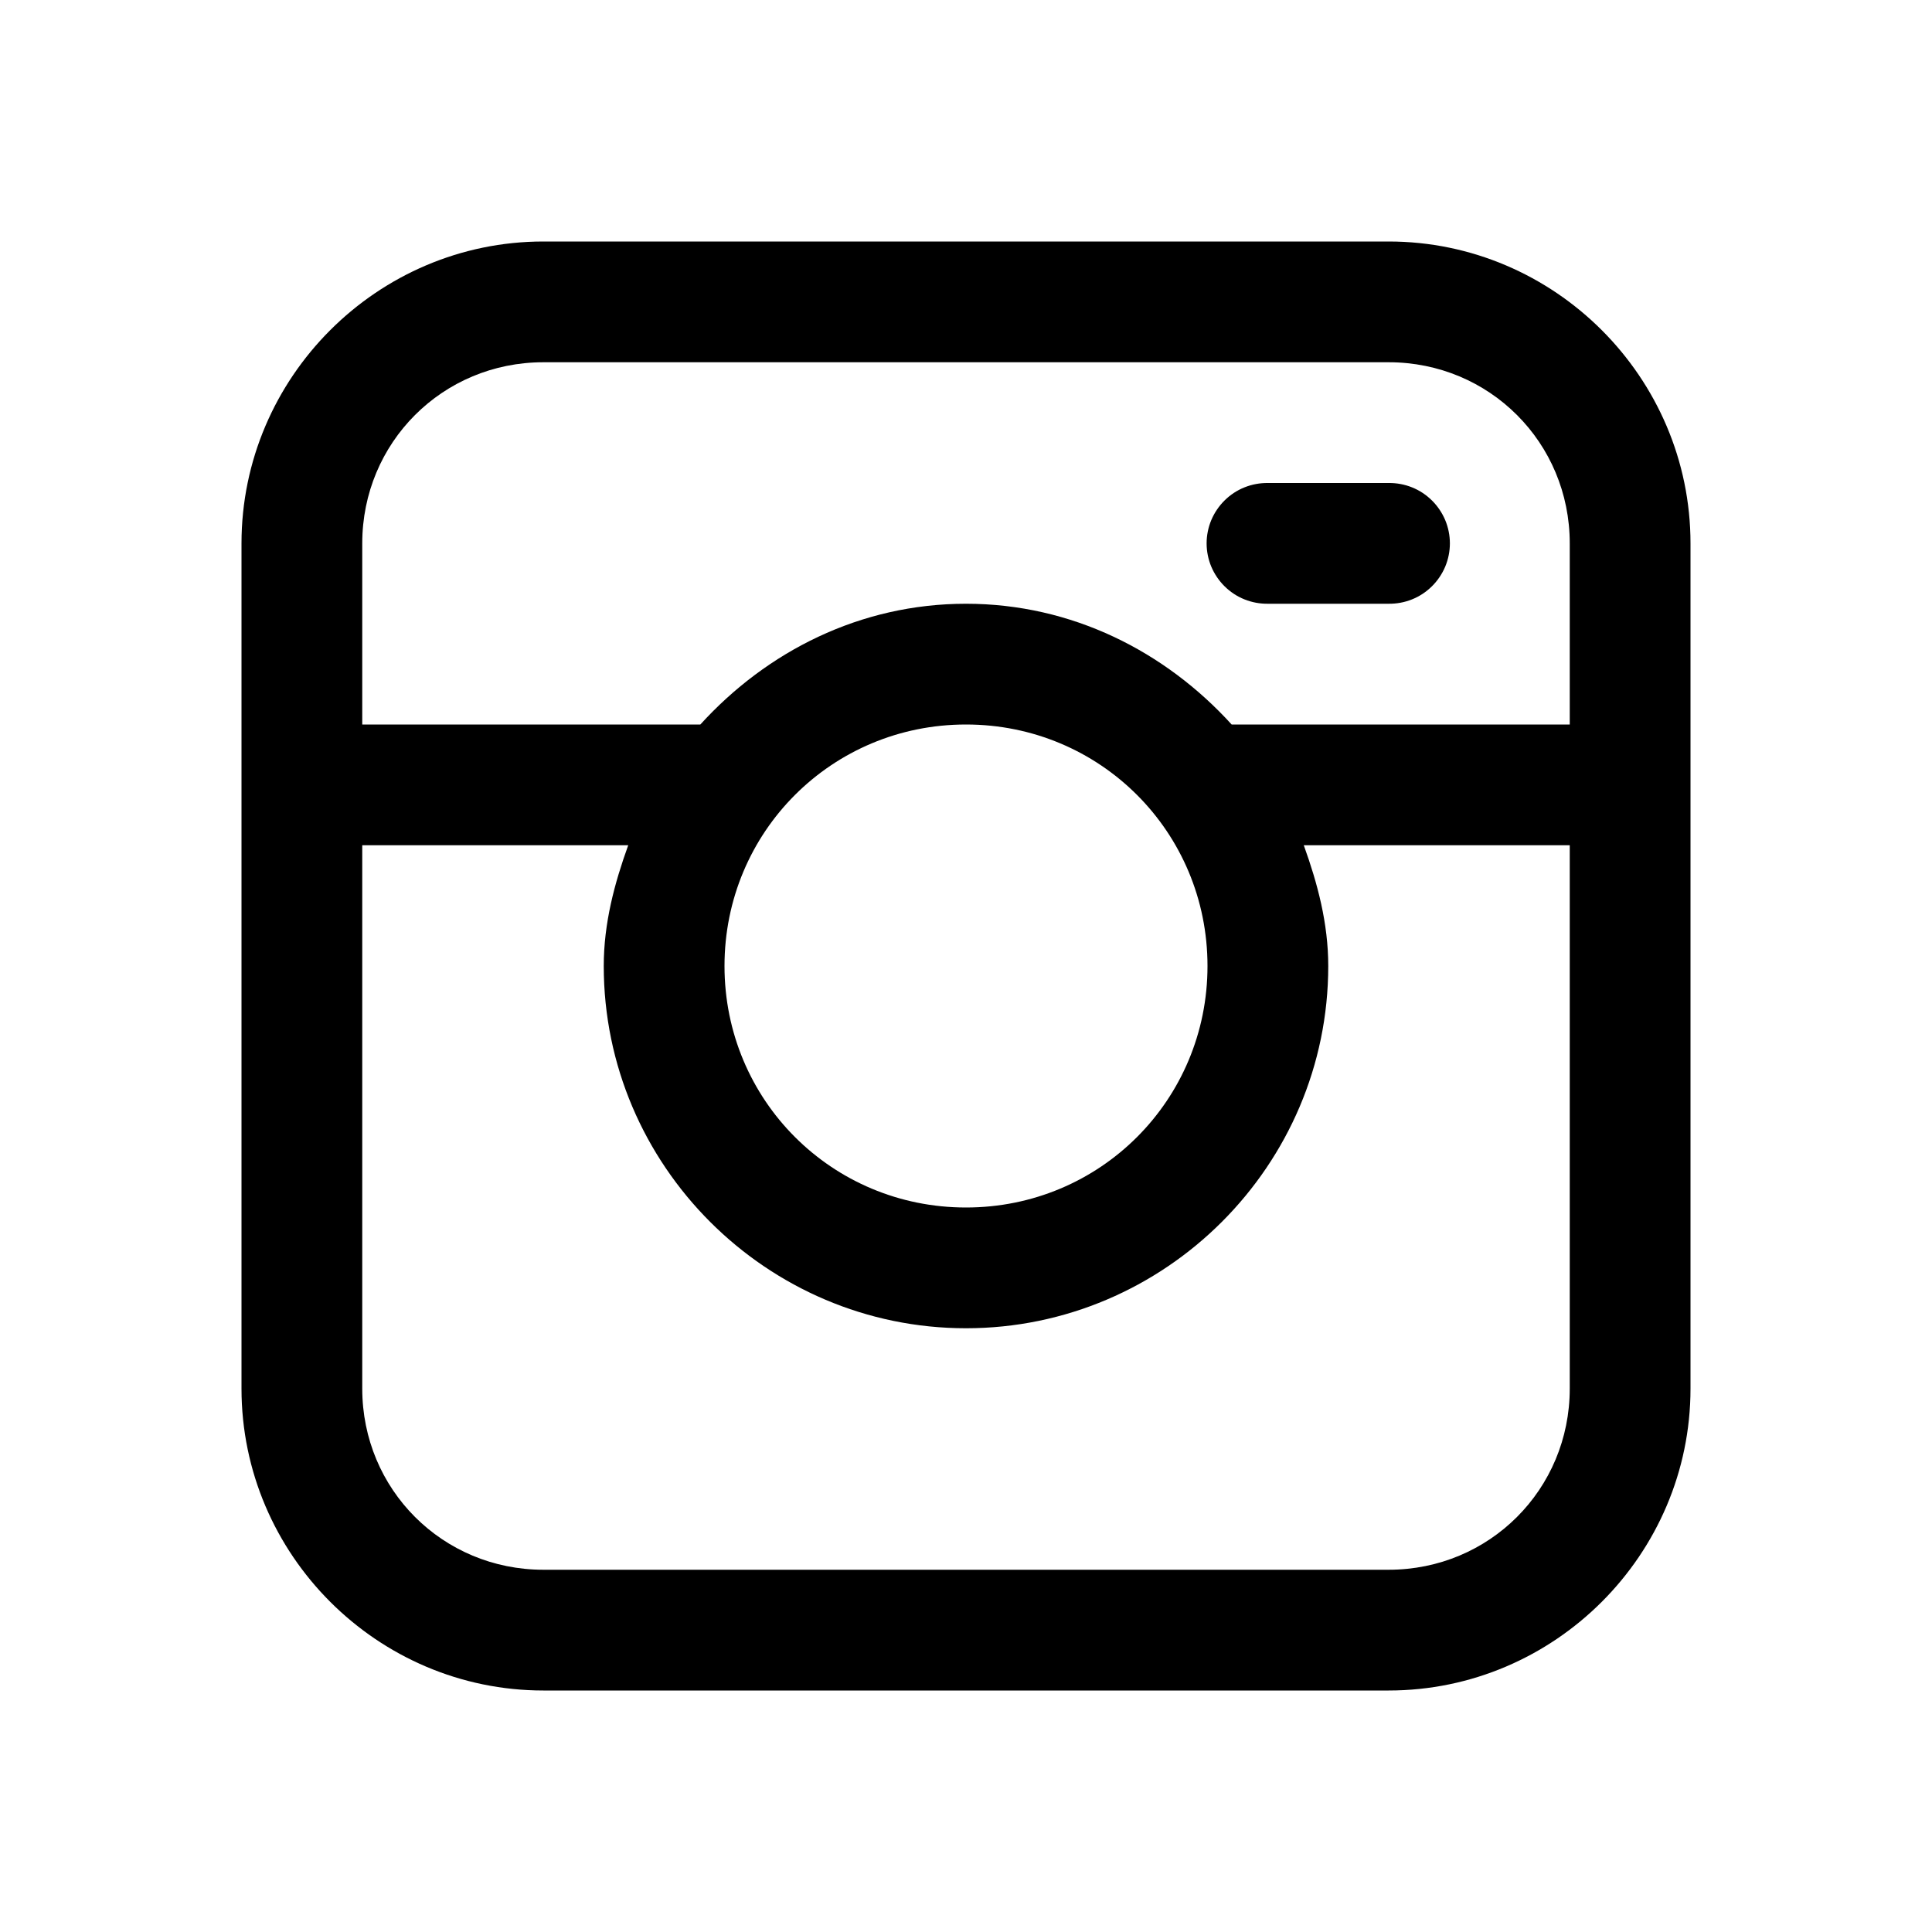
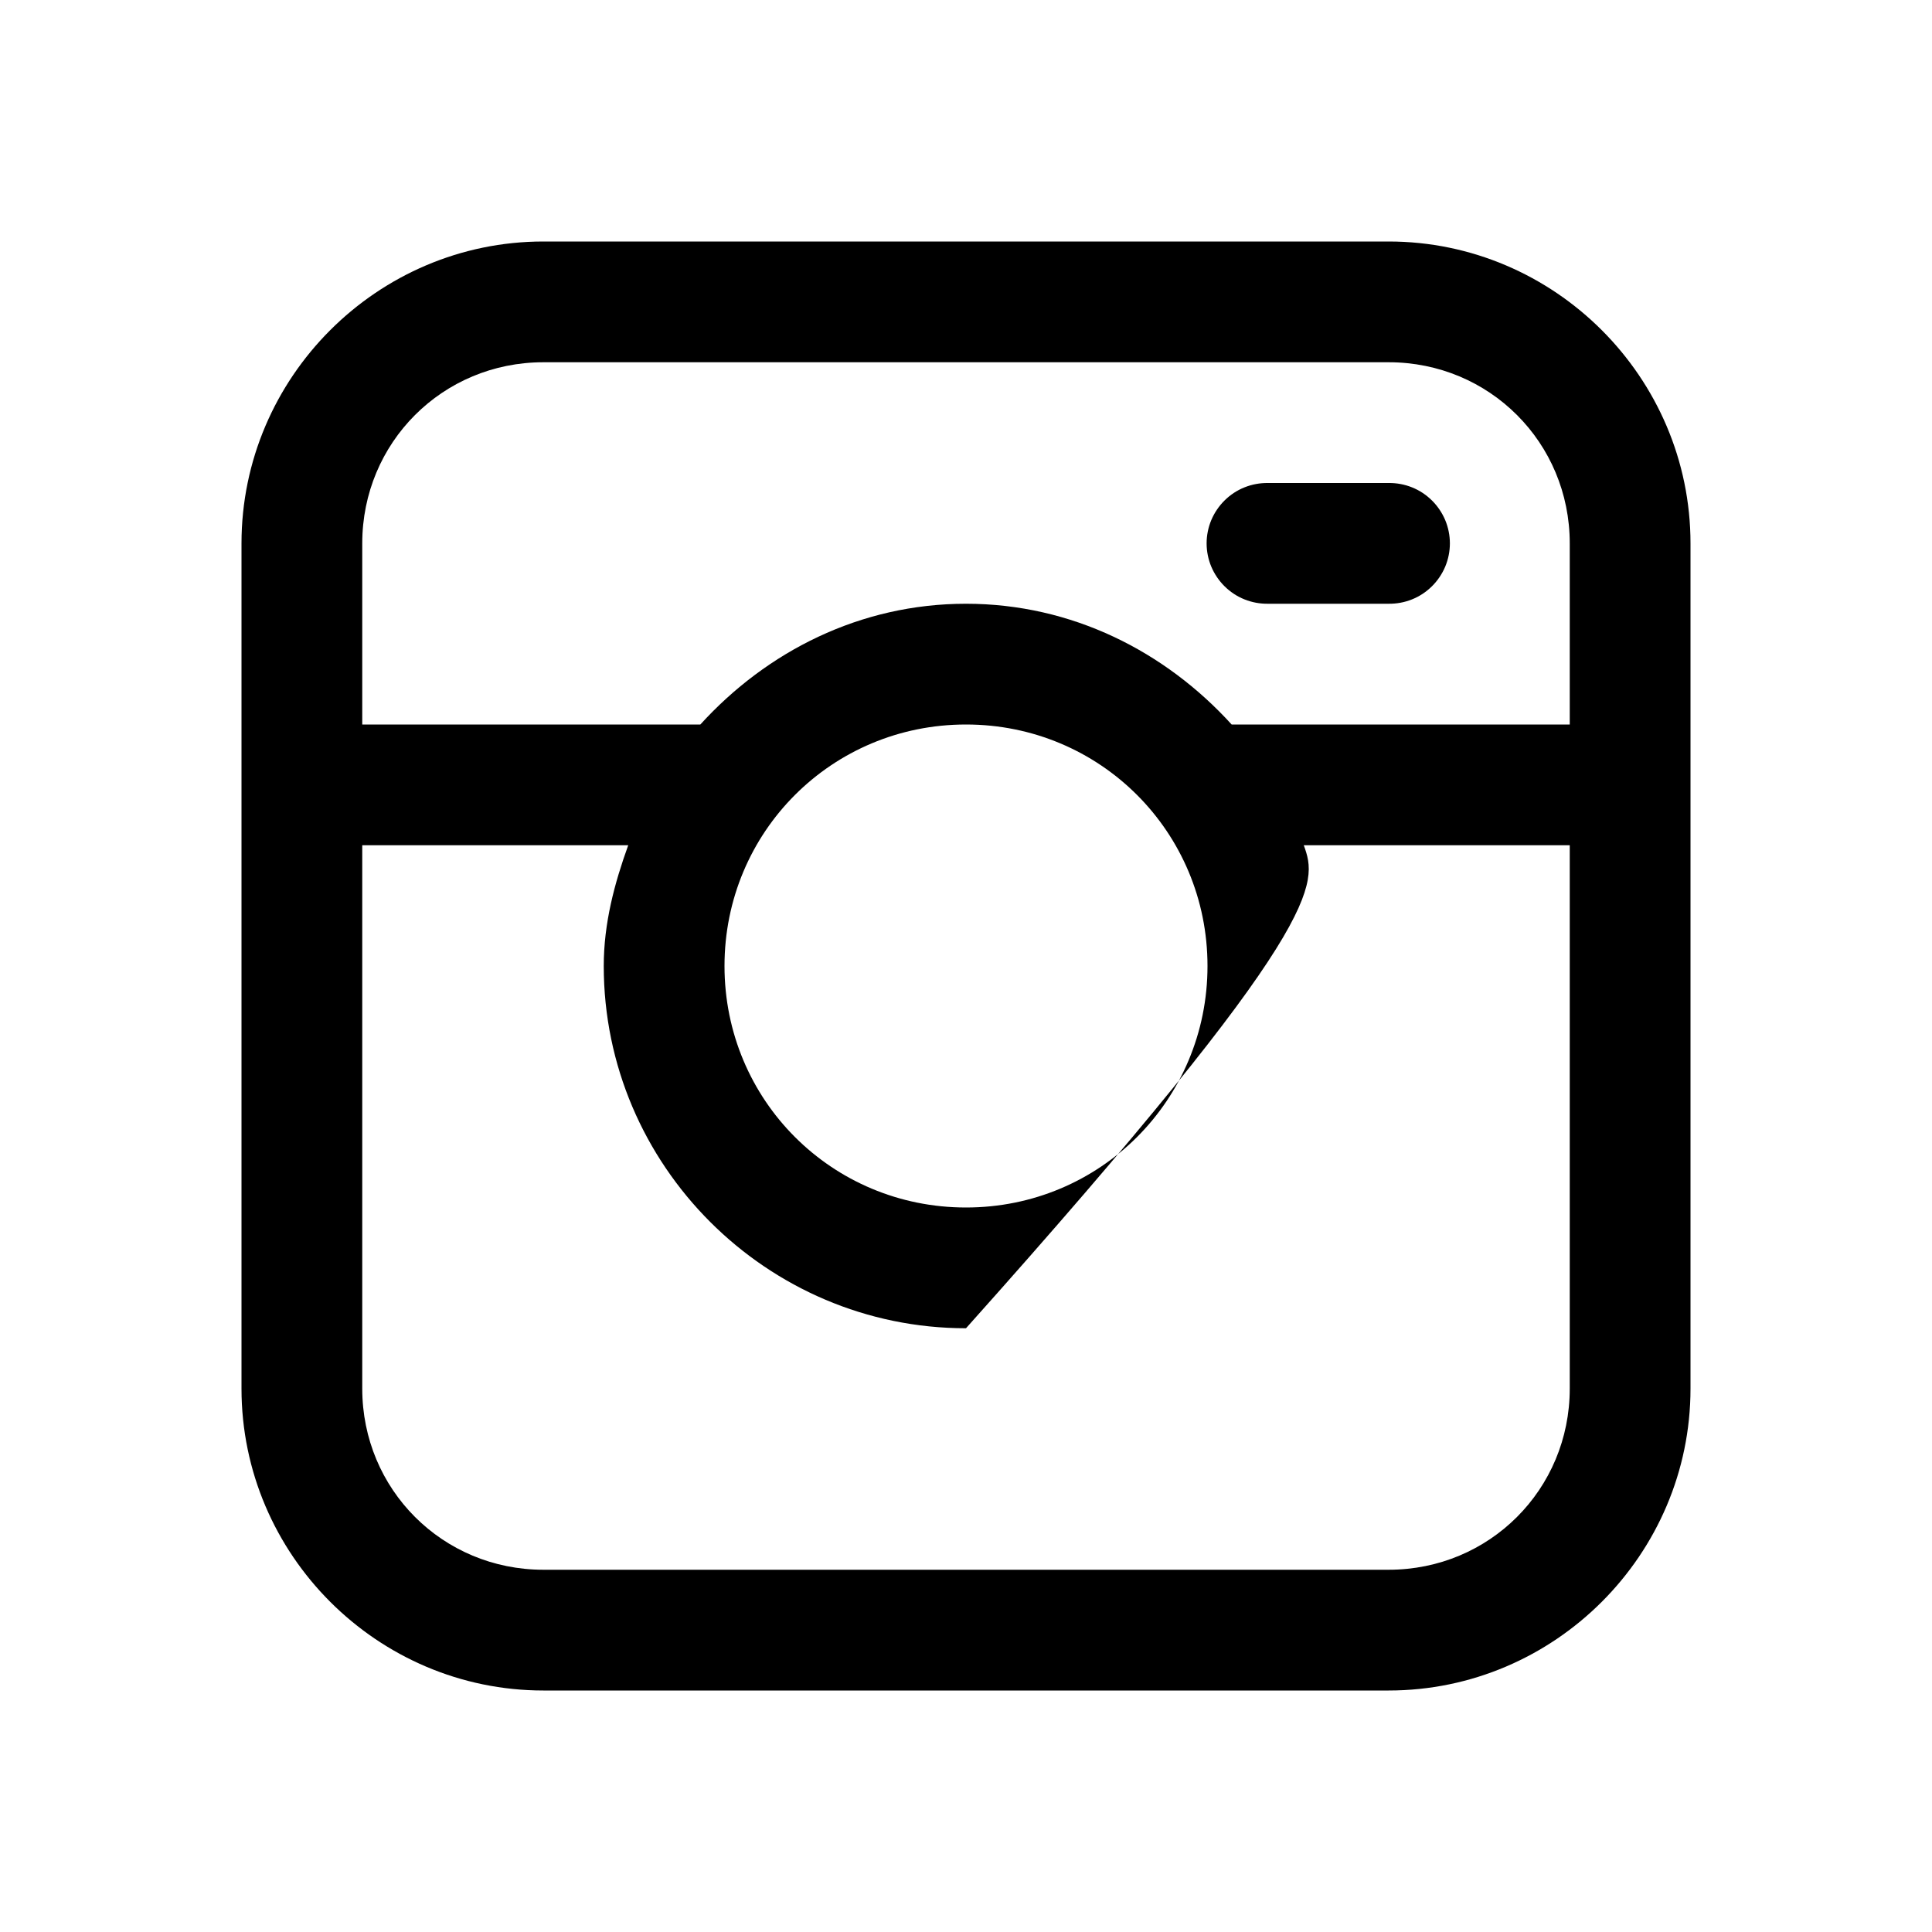
<svg xmlns="http://www.w3.org/2000/svg" width="24" height="24" viewBox="0 0 24 24" fill="none">
-   <path d="M6.75 3C4.688 3 3 4.688 3 6.75V17.25C3 19.312 4.688 21 6.75 21H17.25C19.312 21 21 19.312 21 17.25V6.75C21 4.688 19.312 3 17.25 3H6.75ZM6.75 4.5H17.25C18.502 4.5 19.5 5.498 19.5 6.75V9H15.3C14.475 8.093 13.316 7.5 12 7.5C10.684 7.5 9.525 8.093 8.7 9H4.5V6.75C4.5 5.498 5.498 4.5 6.75 4.5ZM15.75 6C15.651 5.999 15.552 6.017 15.46 6.054C15.367 6.091 15.284 6.146 15.213 6.216C15.142 6.286 15.086 6.369 15.047 6.461C15.009 6.552 14.989 6.651 14.989 6.75C14.989 6.849 15.009 6.948 15.047 7.039C15.086 7.131 15.142 7.214 15.213 7.284C15.284 7.354 15.367 7.409 15.46 7.446C15.552 7.483 15.651 7.501 15.75 7.5H17.25C17.349 7.501 17.448 7.483 17.54 7.446C17.633 7.409 17.716 7.354 17.787 7.284C17.858 7.214 17.914 7.131 17.953 7.039C17.991 6.948 18.011 6.849 18.011 6.75C18.011 6.651 17.991 6.552 17.953 6.461C17.914 6.369 17.858 6.286 17.787 6.216C17.716 6.146 17.633 6.091 17.54 6.054C17.448 6.017 17.349 5.999 17.25 6H15.75ZM12 9C13.666 9 15 10.334 15 12C15 13.666 13.666 15 12 15C10.334 15 9 13.666 9 12C9 10.334 10.334 9 12 9ZM4.5 10.5H7.804C7.633 10.974 7.5 11.469 7.5 12C7.5 14.476 9.524 16.5 12 16.5C14.476 16.5 16.5 14.476 16.5 12C16.5 11.469 16.367 10.974 16.196 10.5H19.5V17.25C19.5 18.502 18.502 19.5 17.25 19.5H6.75C5.498 19.5 4.5 18.502 4.5 17.25V10.5Z" fill="black" />
+   <path d="M6.75 3C4.688 3 3 4.688 3 6.75V17.25C3 19.312 4.688 21 6.75 21H17.25C19.312 21 21 19.312 21 17.25V6.75C21 4.688 19.312 3 17.25 3H6.75ZM6.75 4.5H17.25C18.502 4.5 19.5 5.498 19.5 6.75V9H15.3C14.475 8.093 13.316 7.5 12 7.5C10.684 7.5 9.525 8.093 8.7 9H4.5V6.75C4.5 5.498 5.498 4.5 6.75 4.5ZM15.75 6C15.651 5.999 15.552 6.017 15.46 6.054C15.367 6.091 15.284 6.146 15.213 6.216C15.142 6.286 15.086 6.369 15.047 6.461C15.009 6.552 14.989 6.651 14.989 6.75C14.989 6.849 15.009 6.948 15.047 7.039C15.086 7.131 15.142 7.214 15.213 7.284C15.284 7.354 15.367 7.409 15.46 7.446C15.552 7.483 15.651 7.501 15.75 7.5H17.25C17.349 7.501 17.448 7.483 17.54 7.446C17.633 7.409 17.716 7.354 17.787 7.284C17.858 7.214 17.914 7.131 17.953 7.039C17.991 6.948 18.011 6.849 18.011 6.75C18.011 6.651 17.991 6.552 17.953 6.461C17.914 6.369 17.858 6.286 17.787 6.216C17.716 6.146 17.633 6.091 17.54 6.054C17.448 6.017 17.349 5.999 17.25 6H15.75ZM12 9C13.666 9 15 10.334 15 12C15 13.666 13.666 15 12 15C10.334 15 9 13.666 9 12C9 10.334 10.334 9 12 9ZM4.5 10.5H7.804C7.633 10.974 7.5 11.469 7.5 12C7.5 14.476 9.524 16.5 12 16.5C16.5 11.469 16.367 10.974 16.196 10.5H19.5V17.25C19.5 18.502 18.502 19.5 17.25 19.5H6.75C5.498 19.5 4.5 18.502 4.5 17.25V10.5Z" fill="black" />
</svg>